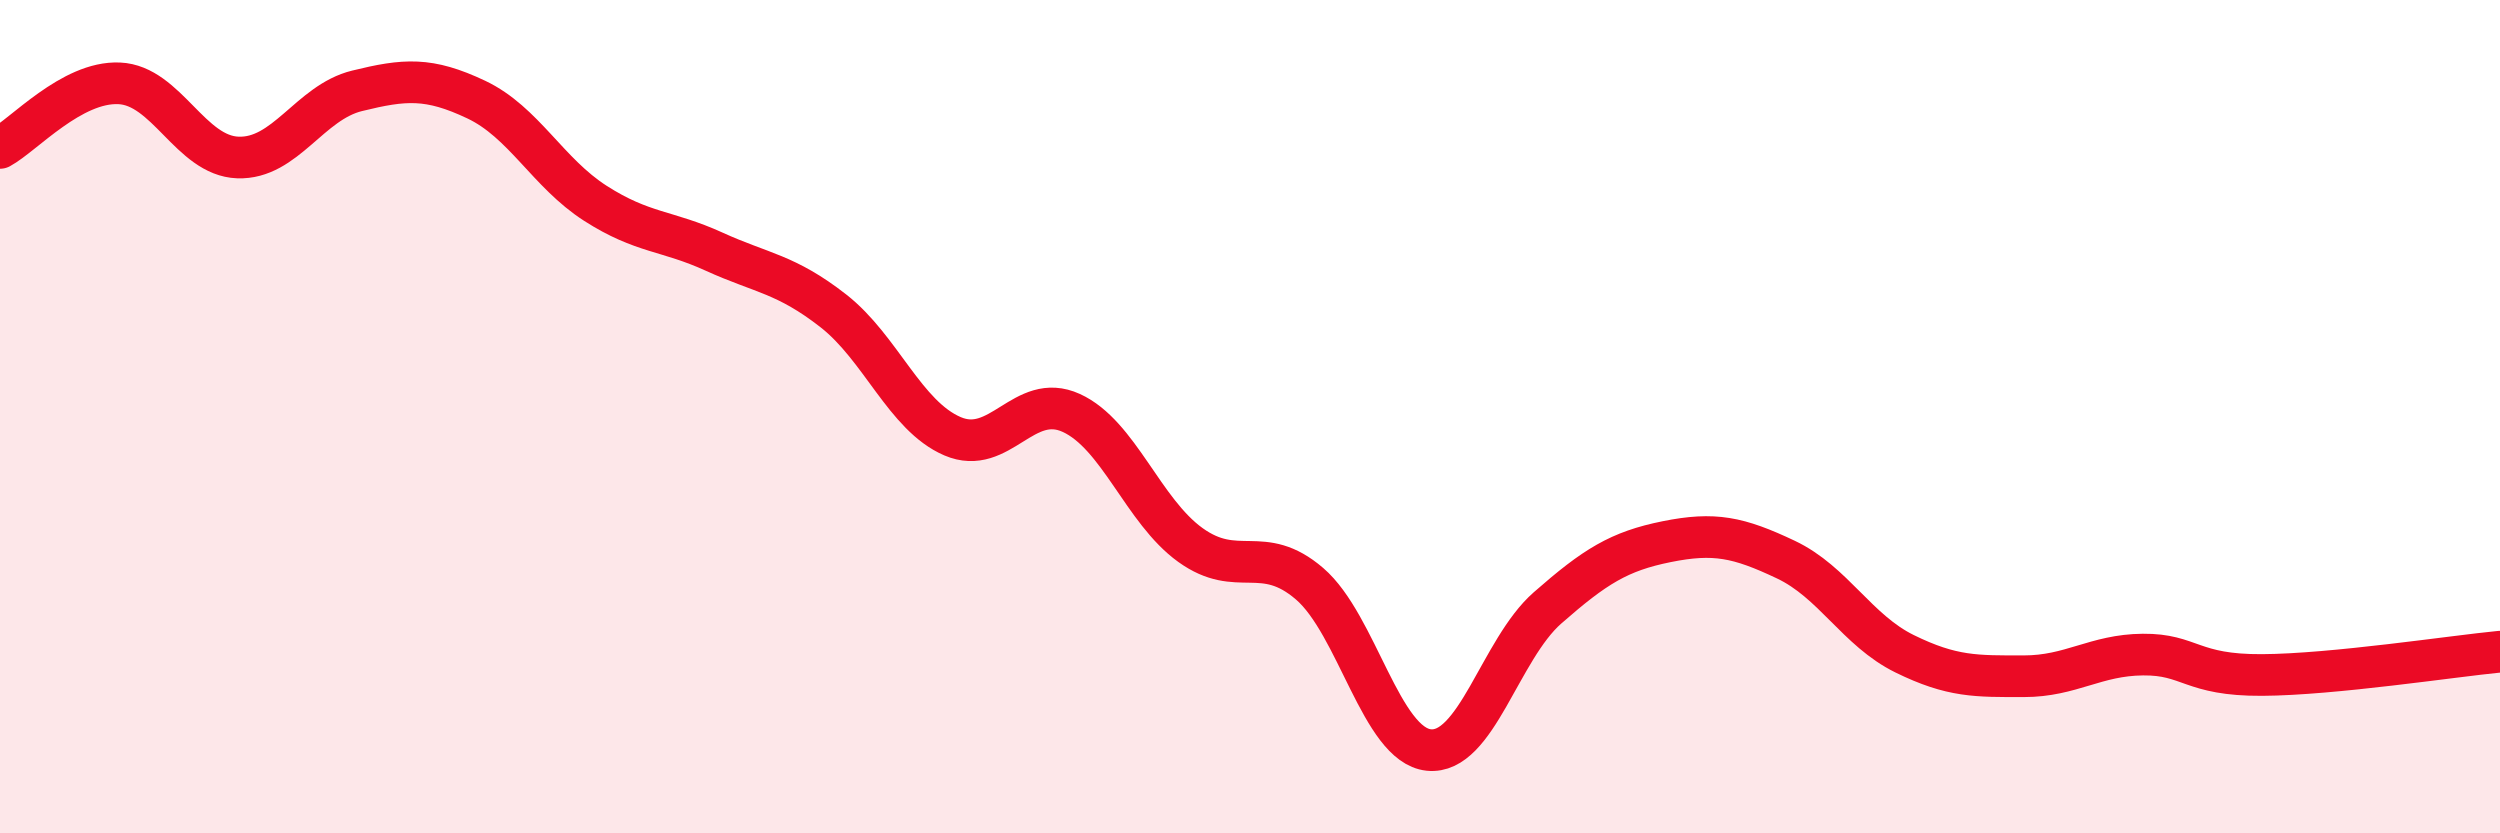
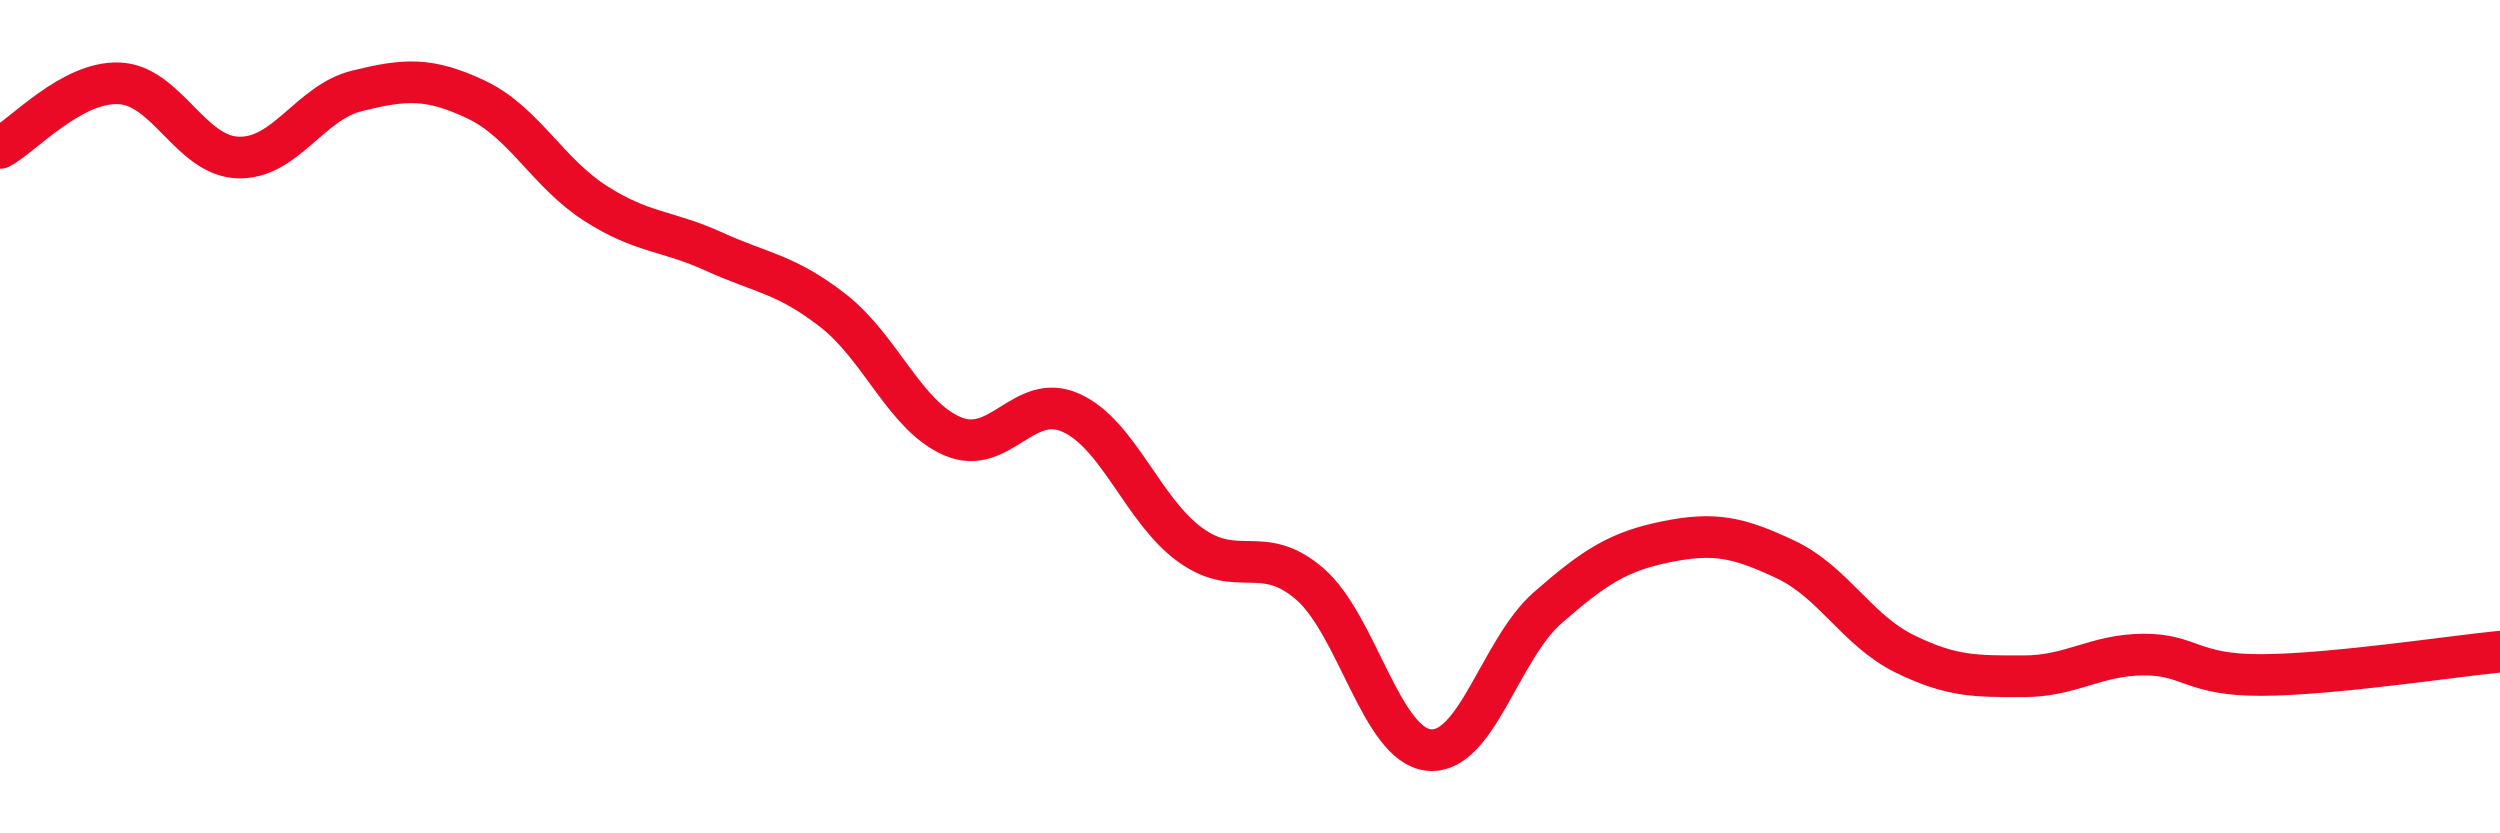
<svg xmlns="http://www.w3.org/2000/svg" width="60" height="20" viewBox="0 0 60 20">
-   <path d="M 0,3.55 C 0.57,3.24 1.72,1.95 2.86,2 C 4,2.05 4.57,3.74 5.71,3.78 C 6.85,3.82 7.43,2.46 8.57,2.18 C 9.71,1.9 10.29,1.85 11.43,2.39 C 12.57,2.93 13.15,4.15 14.29,4.88 C 15.43,5.61 16,5.52 17.14,6.04 C 18.28,6.56 18.86,6.57 20,7.46 C 21.14,8.35 21.72,9.98 22.86,10.47 C 24,10.96 24.57,9.39 25.71,9.91 C 26.85,10.43 27.43,12.26 28.57,13.08 C 29.71,13.9 30.29,13.03 31.43,14.01 C 32.57,14.99 33.15,17.88 34.29,18 C 35.43,18.12 36,15.59 37.14,14.59 C 38.28,13.59 38.86,13.23 40,13 C 41.14,12.77 41.72,12.89 42.86,13.43 C 44,13.97 44.57,15.13 45.71,15.69 C 46.85,16.25 47.43,16.23 48.57,16.23 C 49.71,16.23 50.29,15.72 51.43,15.71 C 52.57,15.7 52.58,16.21 54.29,16.2 C 56,16.19 58.86,15.75 60,15.64L60 20L0 20Z" fill="#EB0A25" opacity="0.1" stroke-linecap="round" stroke-linejoin="round" />
  <path d="M 0,3.55 C 0.57,3.24 1.72,1.95 2.86,2 C 4,2.05 4.57,3.74 5.71,3.78 C 6.85,3.82 7.43,2.46 8.57,2.18 C 9.71,1.9 10.29,1.85 11.43,2.39 C 12.57,2.93 13.15,4.15 14.29,4.88 C 15.43,5.61 16,5.52 17.14,6.04 C 18.28,6.56 18.86,6.57 20,7.46 C 21.14,8.35 21.72,9.98 22.86,10.47 C 24,10.96 24.57,9.39 25.71,9.91 C 26.85,10.43 27.43,12.26 28.57,13.08 C 29.71,13.9 30.29,13.03 31.43,14.01 C 32.57,14.99 33.15,17.88 34.29,18 C 35.43,18.12 36,15.59 37.14,14.59 C 38.28,13.59 38.86,13.23 40,13 C 41.14,12.77 41.72,12.89 42.86,13.43 C 44,13.97 44.57,15.13 45.71,15.69 C 46.85,16.25 47.43,16.23 48.57,16.23 C 49.71,16.23 50.29,15.72 51.43,15.71 C 52.57,15.7 52.58,16.21 54.29,16.2 C 56,16.19 58.86,15.75 60,15.64" stroke="#EB0A25" stroke-width="1" fill="none" stroke-linecap="round" stroke-linejoin="round" />
</svg>